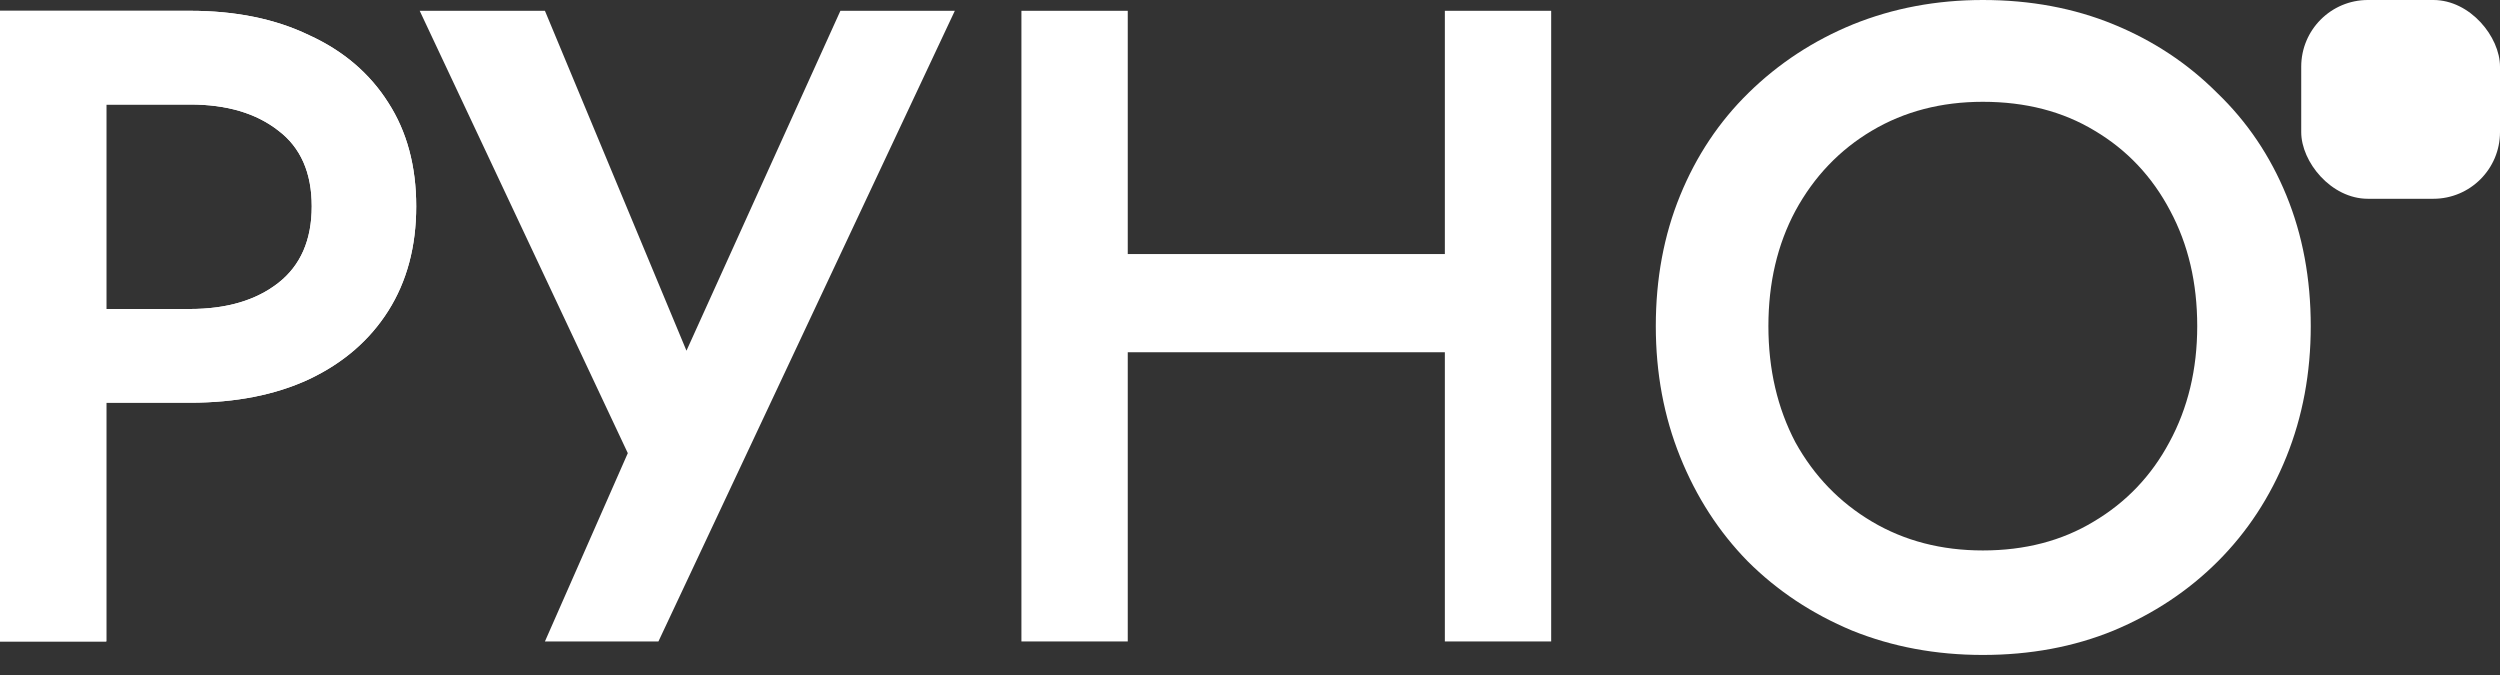
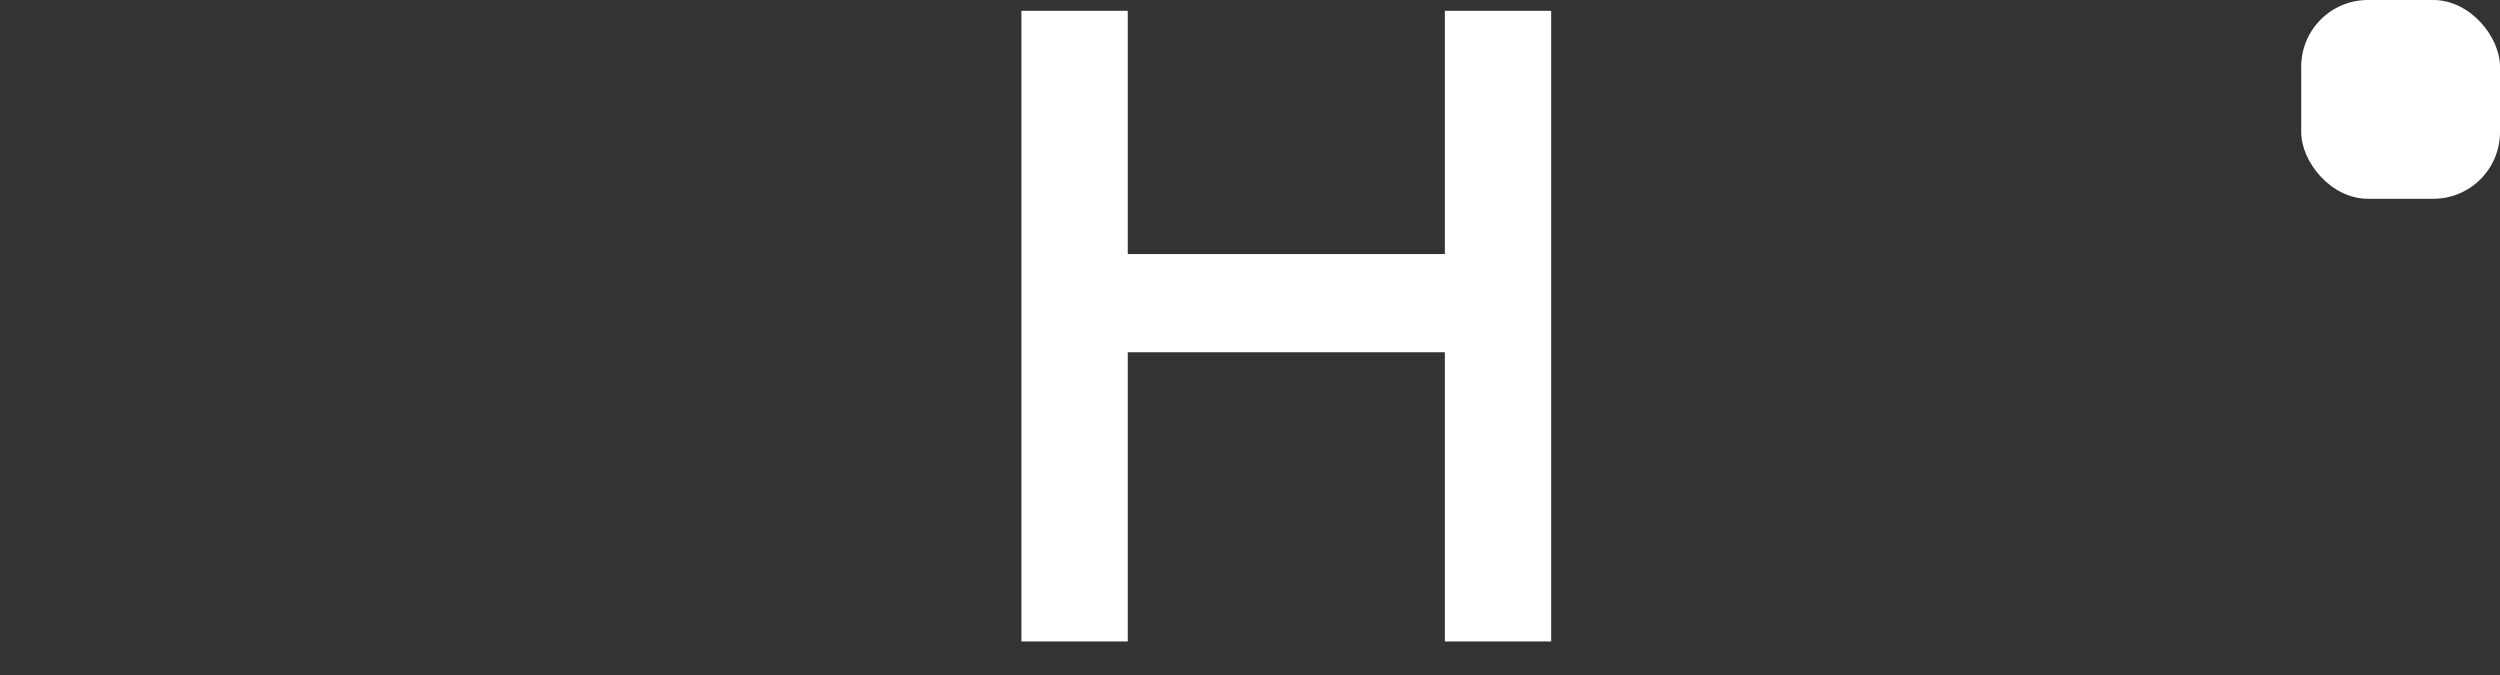
<svg xmlns="http://www.w3.org/2000/svg" width="100" height="27" viewBox="0 0 100 27" fill="none">
  <rect x="0" y="0" width="100" height="27" fill="#333333" stroke="none" />
-   <path d="M0 0.432H4.252V25.658H0V0.432ZM2.523 4.18V0.432H7.604C9.429 0.432 11.015 0.757 12.36 1.405C13.73 2.03 14.787 2.931 15.532 4.108C16.276 5.261 16.649 6.643 16.649 8.252C16.649 9.862 16.276 11.255 15.532 12.432C14.787 13.61 13.73 14.523 12.36 15.171C11.015 15.796 9.429 16.108 7.604 16.108H2.523V12.36H7.604C9.069 12.36 10.246 12.012 11.135 11.315C12.024 10.619 12.469 9.598 12.469 8.252C12.469 6.907 12.024 5.898 11.135 5.225C10.246 4.529 9.069 4.18 7.604 4.18H2.523Z" fill="white" />
-   <path d="M38.193 0.432L26.337 25.658H21.797L25.112 18.126L16.788 0.432H21.797L28.535 16.613L26.337 16.505L33.616 0.432H38.193Z" fill="white" />
  <path d="M42.551 14.09V10.162H60.533V14.09H42.551ZM57.794 0.432H62.047V25.658H57.794V0.432ZM40.857 0.432H45.11V25.658H40.857V0.432Z" fill="white" />
-   <path d="M70.736 13.045C70.736 14.775 71.097 16.324 71.817 17.694C72.562 19.039 73.583 20.096 74.88 20.865C76.178 21.634 77.655 22.018 79.313 22.018C80.995 22.018 82.472 21.634 83.745 20.865C85.043 20.096 86.052 19.039 86.772 17.694C87.517 16.324 87.889 14.775 87.889 13.045C87.889 11.315 87.529 9.778 86.808 8.432C86.088 7.063 85.079 5.994 83.781 5.225C82.508 4.456 81.019 4.072 79.313 4.072C77.655 4.072 76.178 4.456 74.88 5.225C73.583 5.994 72.562 7.063 71.817 8.432C71.097 9.778 70.736 11.315 70.736 13.045ZM66.232 13.045C66.232 11.147 66.556 9.405 67.205 7.82C67.853 6.234 68.766 4.865 69.944 3.712C71.145 2.535 72.538 1.622 74.124 0.973C75.733 0.324 77.463 3.05176e-05 79.313 3.05176e-05C81.211 3.05176e-05 82.953 0.324 84.538 0.973C86.124 1.622 87.505 2.535 88.682 3.712C89.883 4.865 90.808 6.234 91.457 7.82C92.106 9.405 92.43 11.147 92.43 13.045C92.43 14.919 92.106 16.661 91.457 18.27C90.808 19.88 89.895 21.273 88.718 22.451C87.541 23.628 86.148 24.553 84.538 25.225C82.953 25.874 81.211 26.198 79.313 26.198C77.439 26.198 75.697 25.874 74.088 25.225C72.478 24.553 71.085 23.628 69.907 22.451C68.754 21.273 67.853 19.88 67.205 18.27C66.556 16.661 66.232 14.919 66.232 13.045Z" fill="white" />
-   <path d="M0 0.432H4.252V25.657H0V0.432ZM2.523 4.18V0.432H7.604C9.429 0.432 11.015 0.756 12.36 1.405C13.73 2.03 14.787 2.931 15.532 4.108C16.276 5.261 16.649 6.642 16.649 8.252C16.649 9.862 16.276 11.255 15.532 12.432C14.787 13.609 13.73 14.522 12.36 15.171C11.015 15.796 9.429 16.108 7.604 16.108H2.523V12.36H7.604C9.069 12.36 10.246 12.012 11.135 11.315C12.024 10.618 12.469 9.597 12.469 8.252C12.469 6.907 12.024 5.898 11.135 5.225C10.246 4.528 9.069 4.18 7.604 4.18H2.523Z" fill="white" />
  <rect x="92.049" width="7.951" height="7.951" rx="2.667" fill="white" />
</svg>